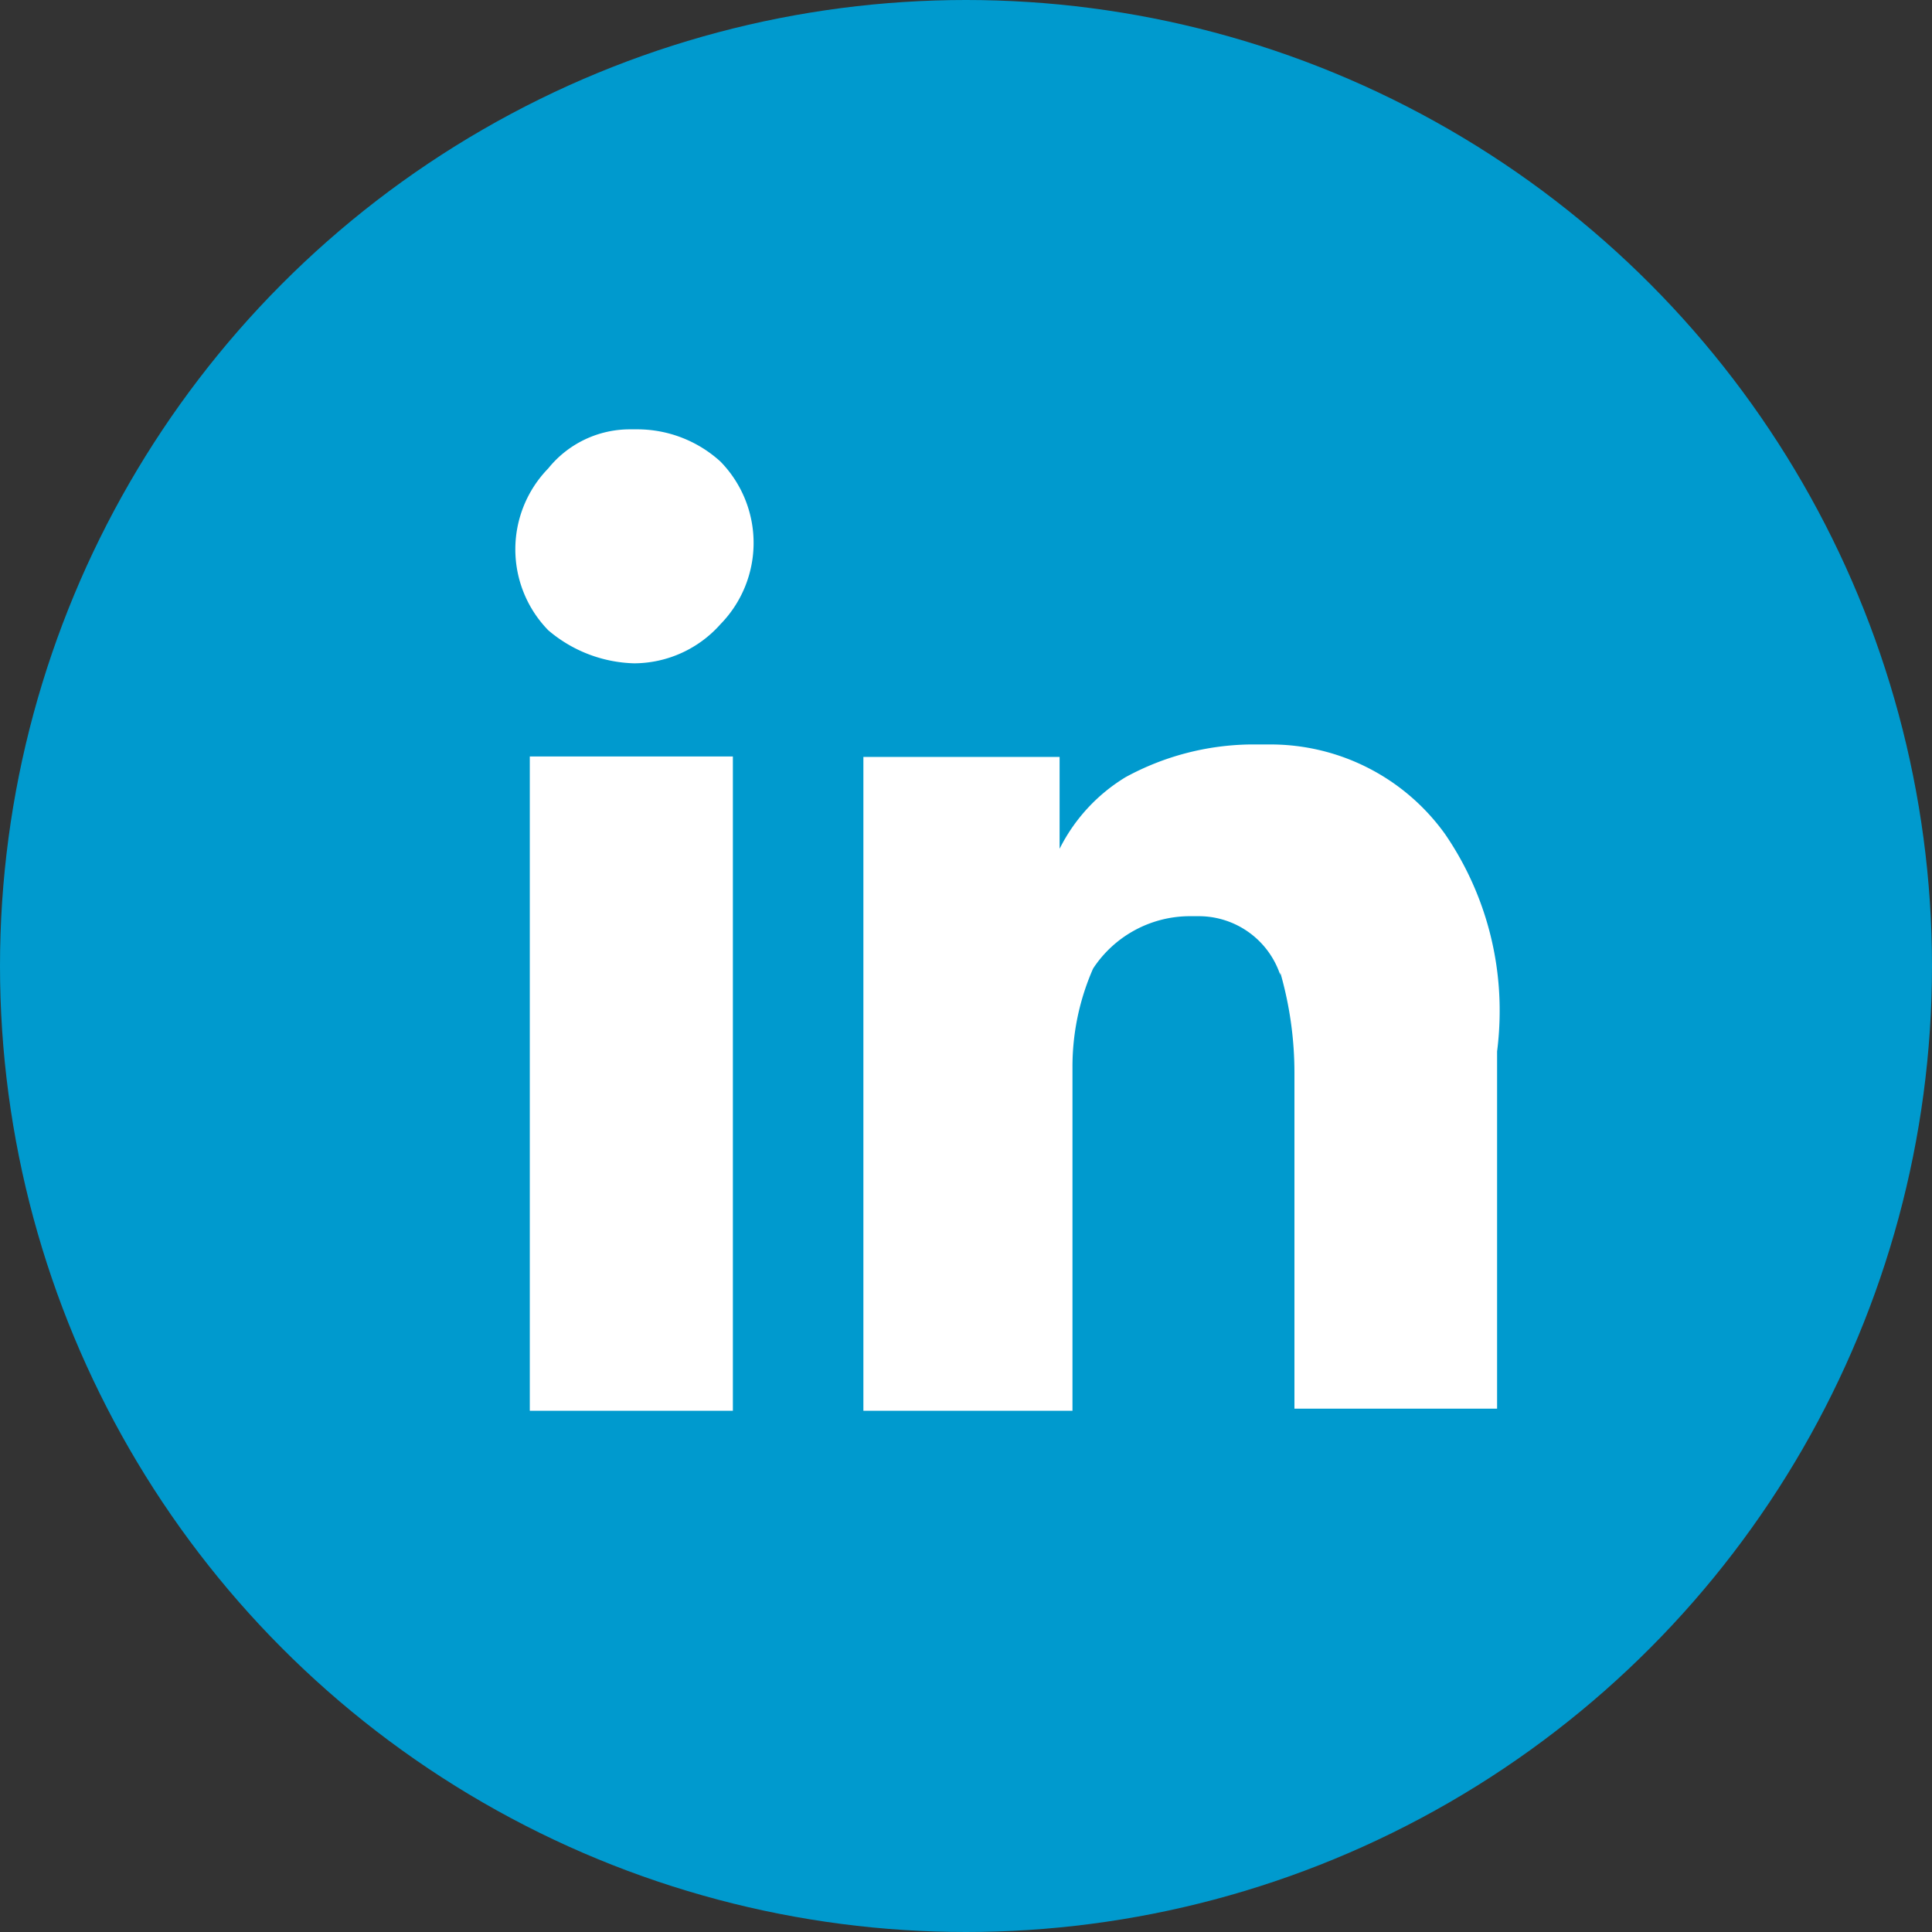
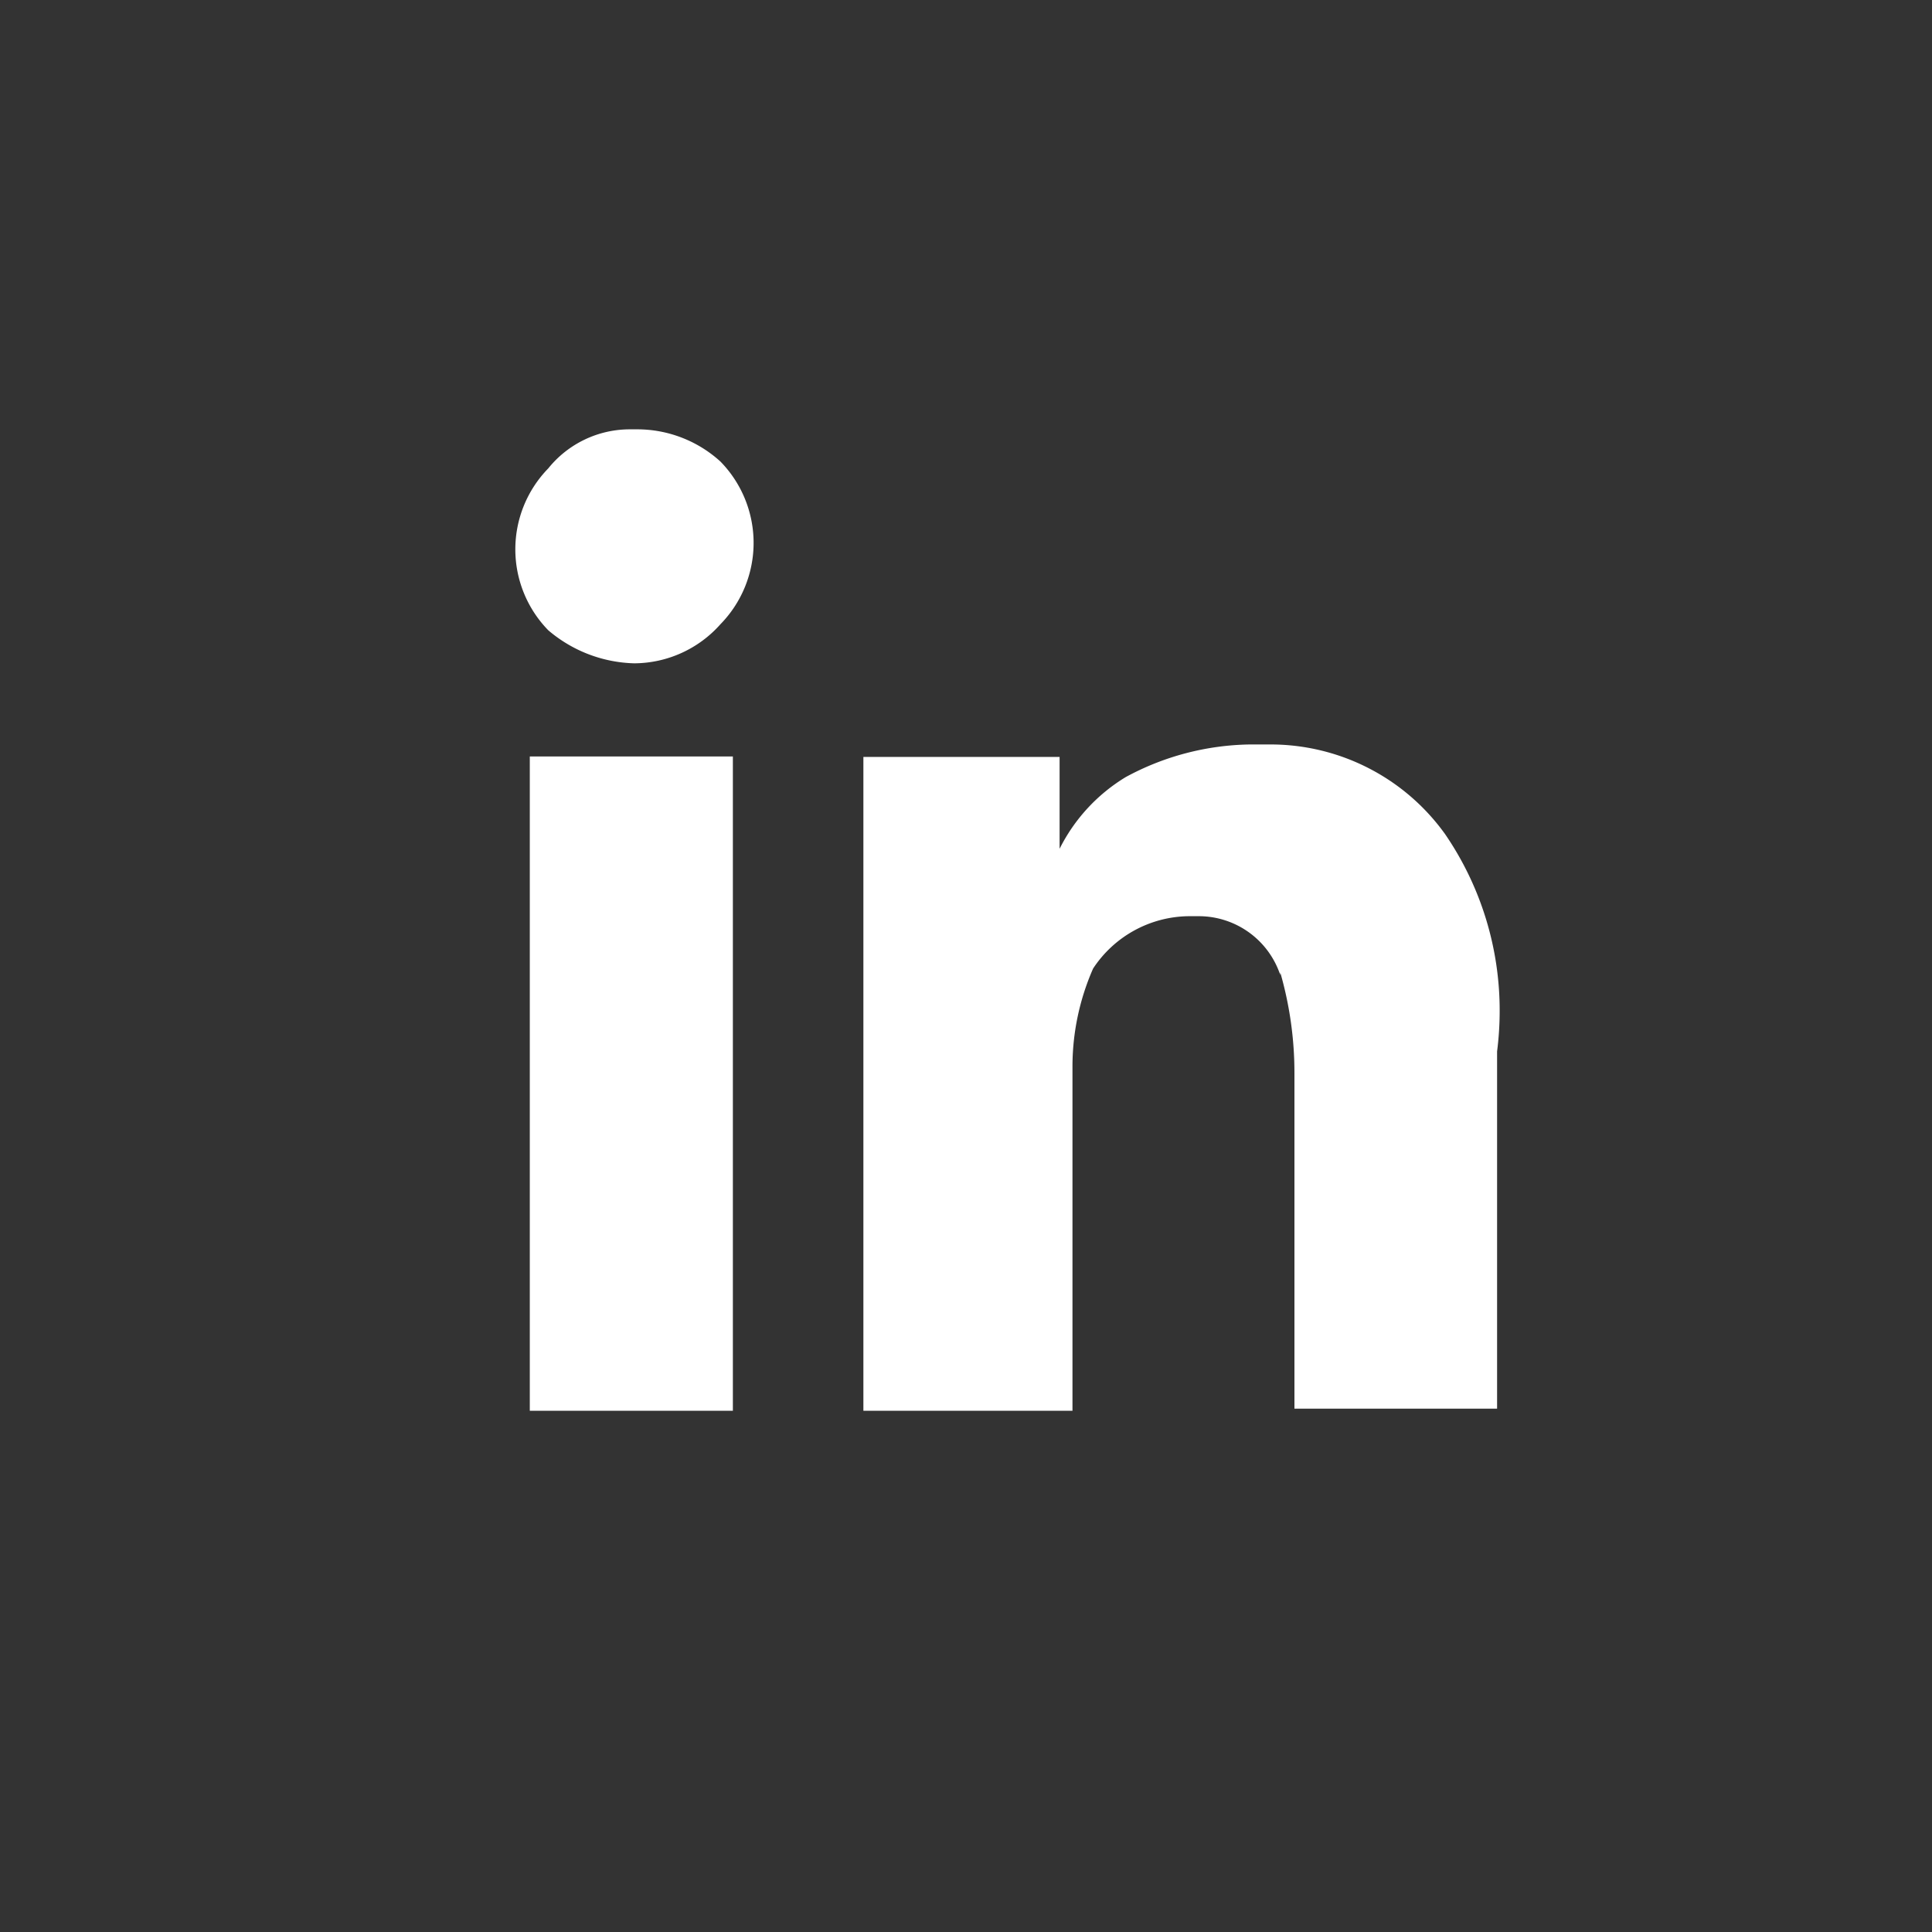
<svg xmlns="http://www.w3.org/2000/svg" viewBox="0 0 45 45">
  <rect x="0" y="0" width="45" height="45" fill="#333333" stroke="none" />
  <title>img-linkedin</title>
-   <circle cx="22.5" cy="22.5" r="22.5" style="fill:#009ace" />
-   <path d="M17.07,32.86H12.34V17.62h4.73V32.86Zm7.91,0H20.11V17.63h4.57v2.14a4.09,4.09,0,0,1,1.54-1.67,6.24,6.24,0,0,1,2.89-.76h.48a5,5,0,0,1,4.07,2.09,7.26,7.26,0,0,1,1.27,4.13,7.45,7.45,0,0,1-.06.93v8.32H30.15V25a8.46,8.46,0,0,0-.33-2.35v.06a2,2,0,0,0-1.88-1.37h-.26a2.7,2.7,0,0,0-2.22,1.22,5.67,5.67,0,0,0-.48,2.3v8ZM14.77,15.45h0a3.21,3.21,0,0,1-2-.77,2.7,2.7,0,0,1,0-3.77,2.44,2.44,0,0,1,1.9-.91h.17a2.88,2.88,0,0,1,1.94.75,2.71,2.71,0,0,1,0,3.79h0A2.7,2.7,0,0,1,14.77,15.45Z" style="fill:#fff" />
+   <path d="M17.07,32.86H12.34V17.62h4.73V32.86Zm7.91,0H20.11V17.63h4.57v2.14a4.09,4.09,0,0,1,1.54-1.67,6.24,6.24,0,0,1,2.89-.76h.48a5,5,0,0,1,4.07,2.09,7.26,7.26,0,0,1,1.27,4.13,7.45,7.45,0,0,1-.06.93v8.32H30.15V25a8.46,8.46,0,0,0-.33-2.35v.06a2,2,0,0,0-1.88-1.37h-.26a2.7,2.7,0,0,0-2.22,1.22,5.67,5.67,0,0,0-.48,2.3v8ZM14.77,15.45h0a3.21,3.21,0,0,1-2-.77,2.7,2.7,0,0,1,0-3.77,2.44,2.44,0,0,1,1.9-.91h.17a2.88,2.88,0,0,1,1.94.75,2.71,2.71,0,0,1,0,3.79A2.7,2.7,0,0,1,14.77,15.45Z" style="fill:#fff" />
</svg>